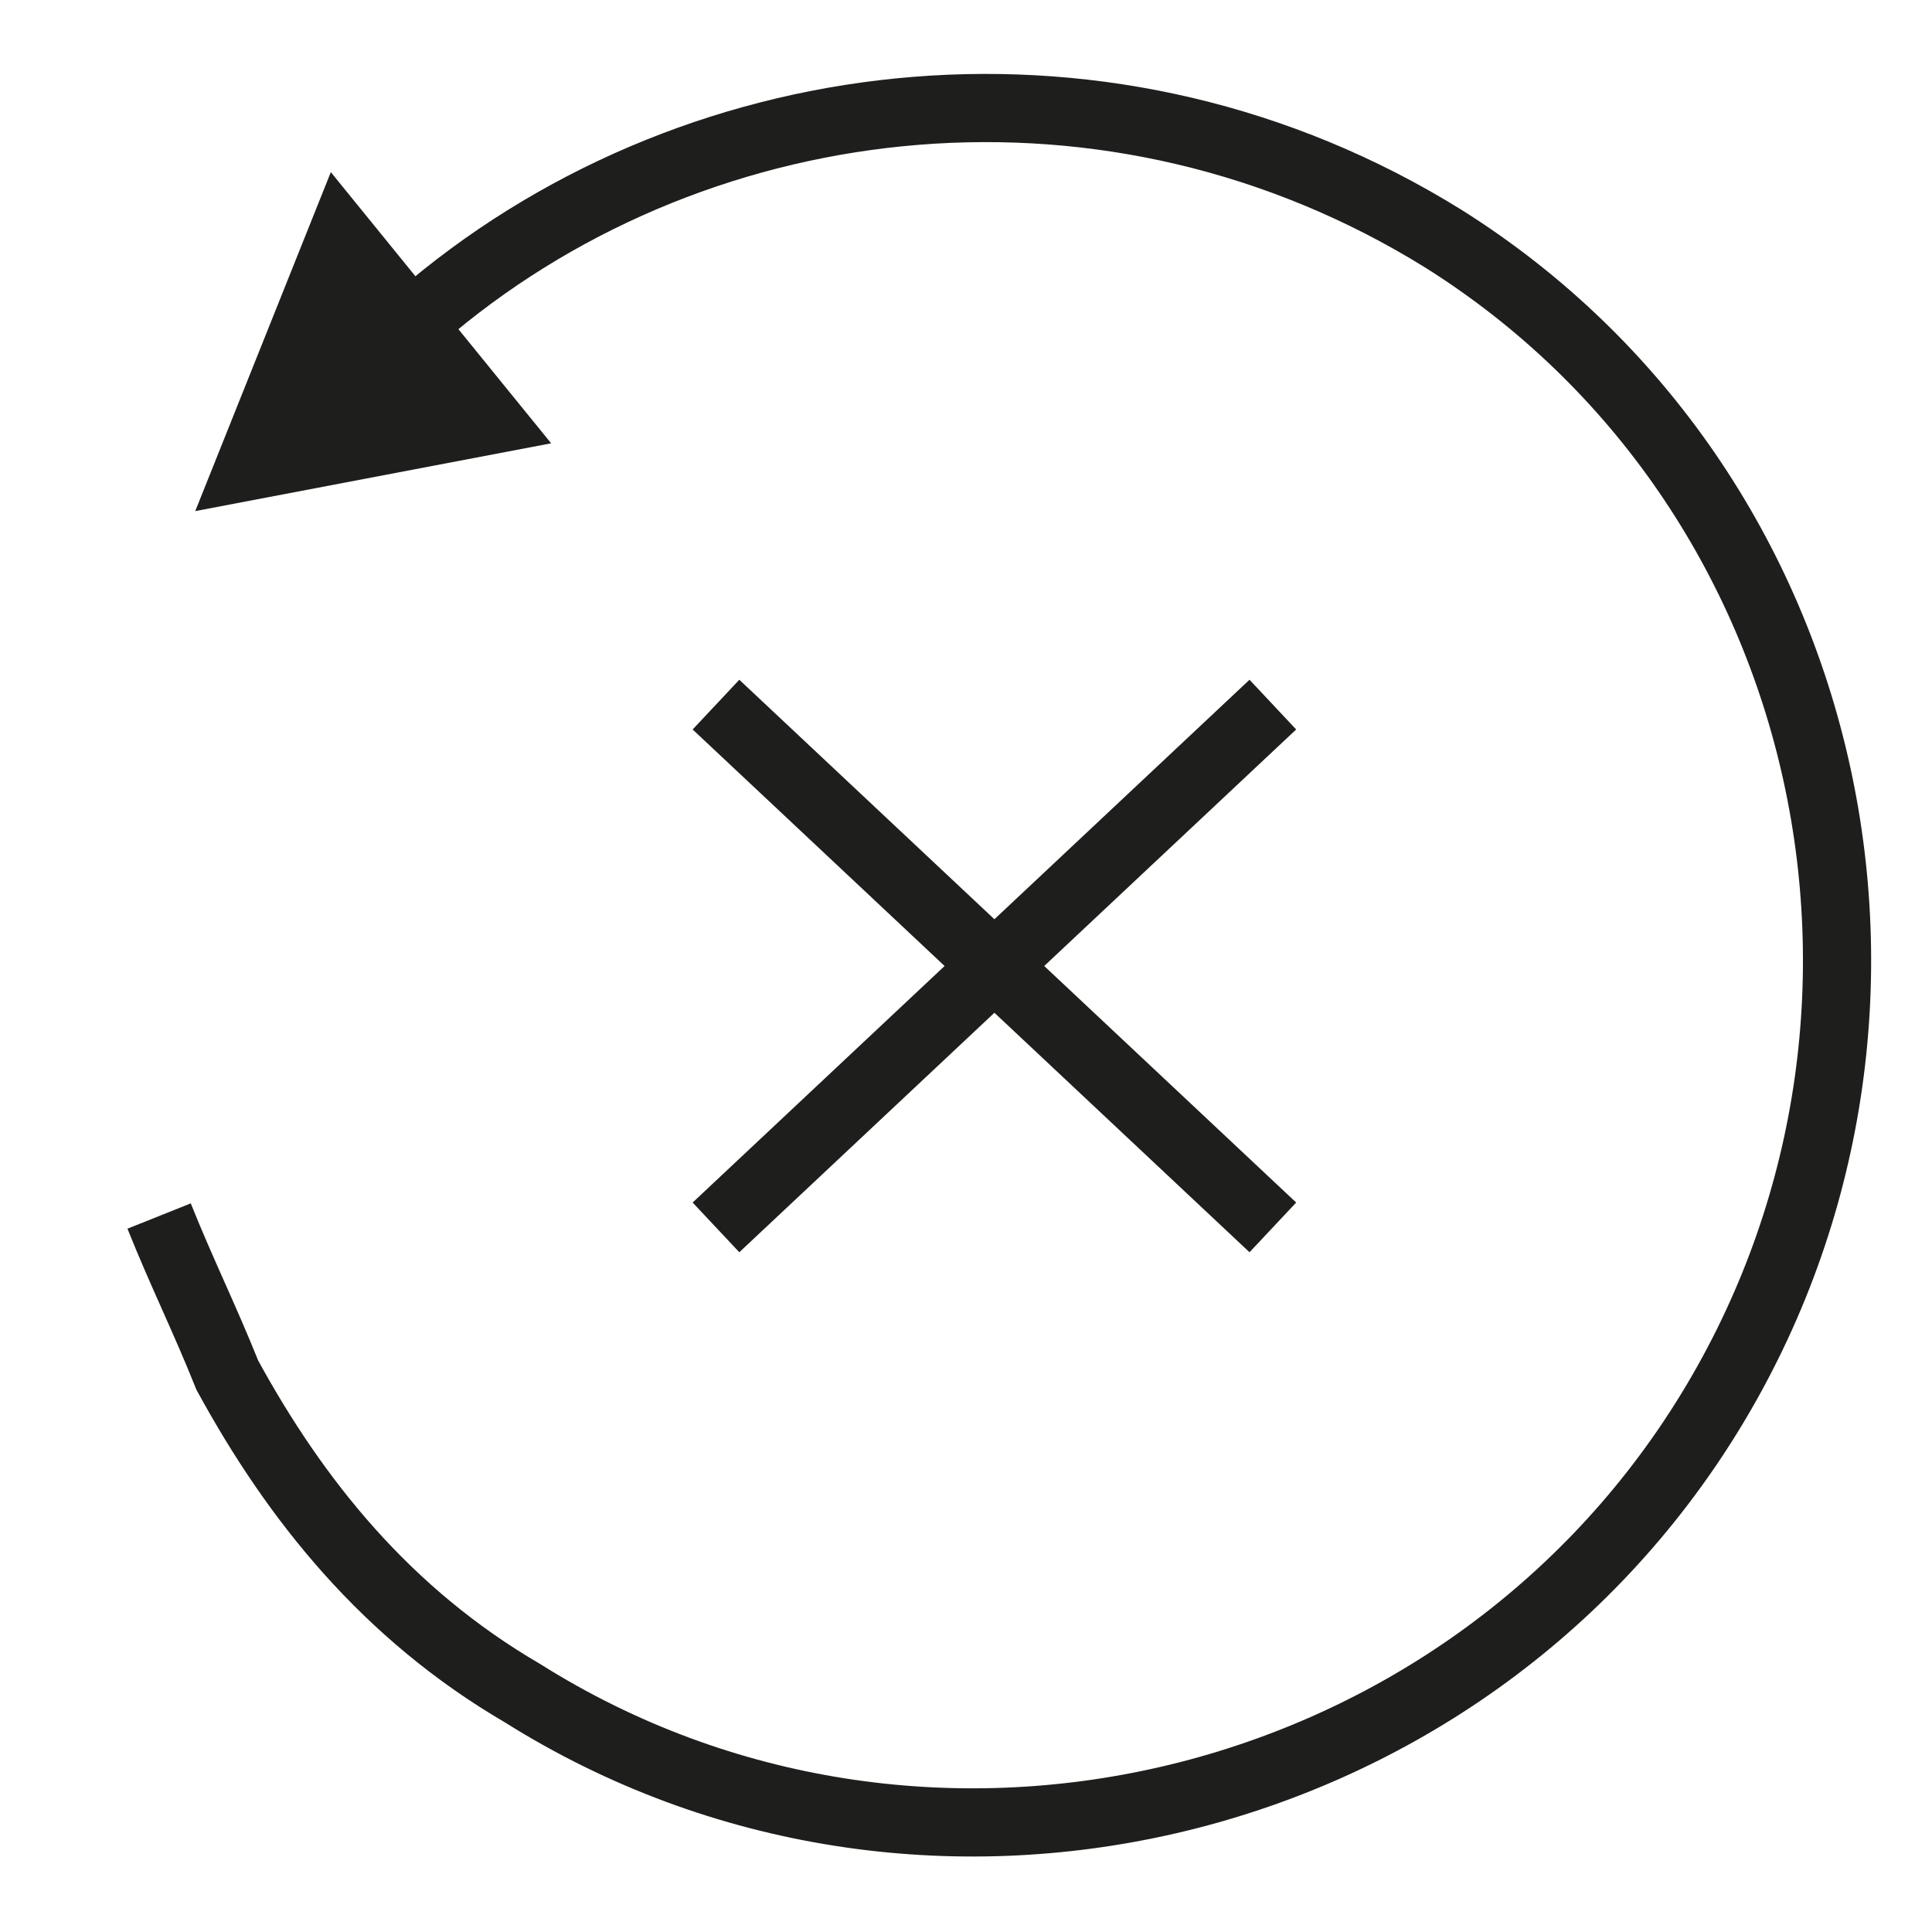
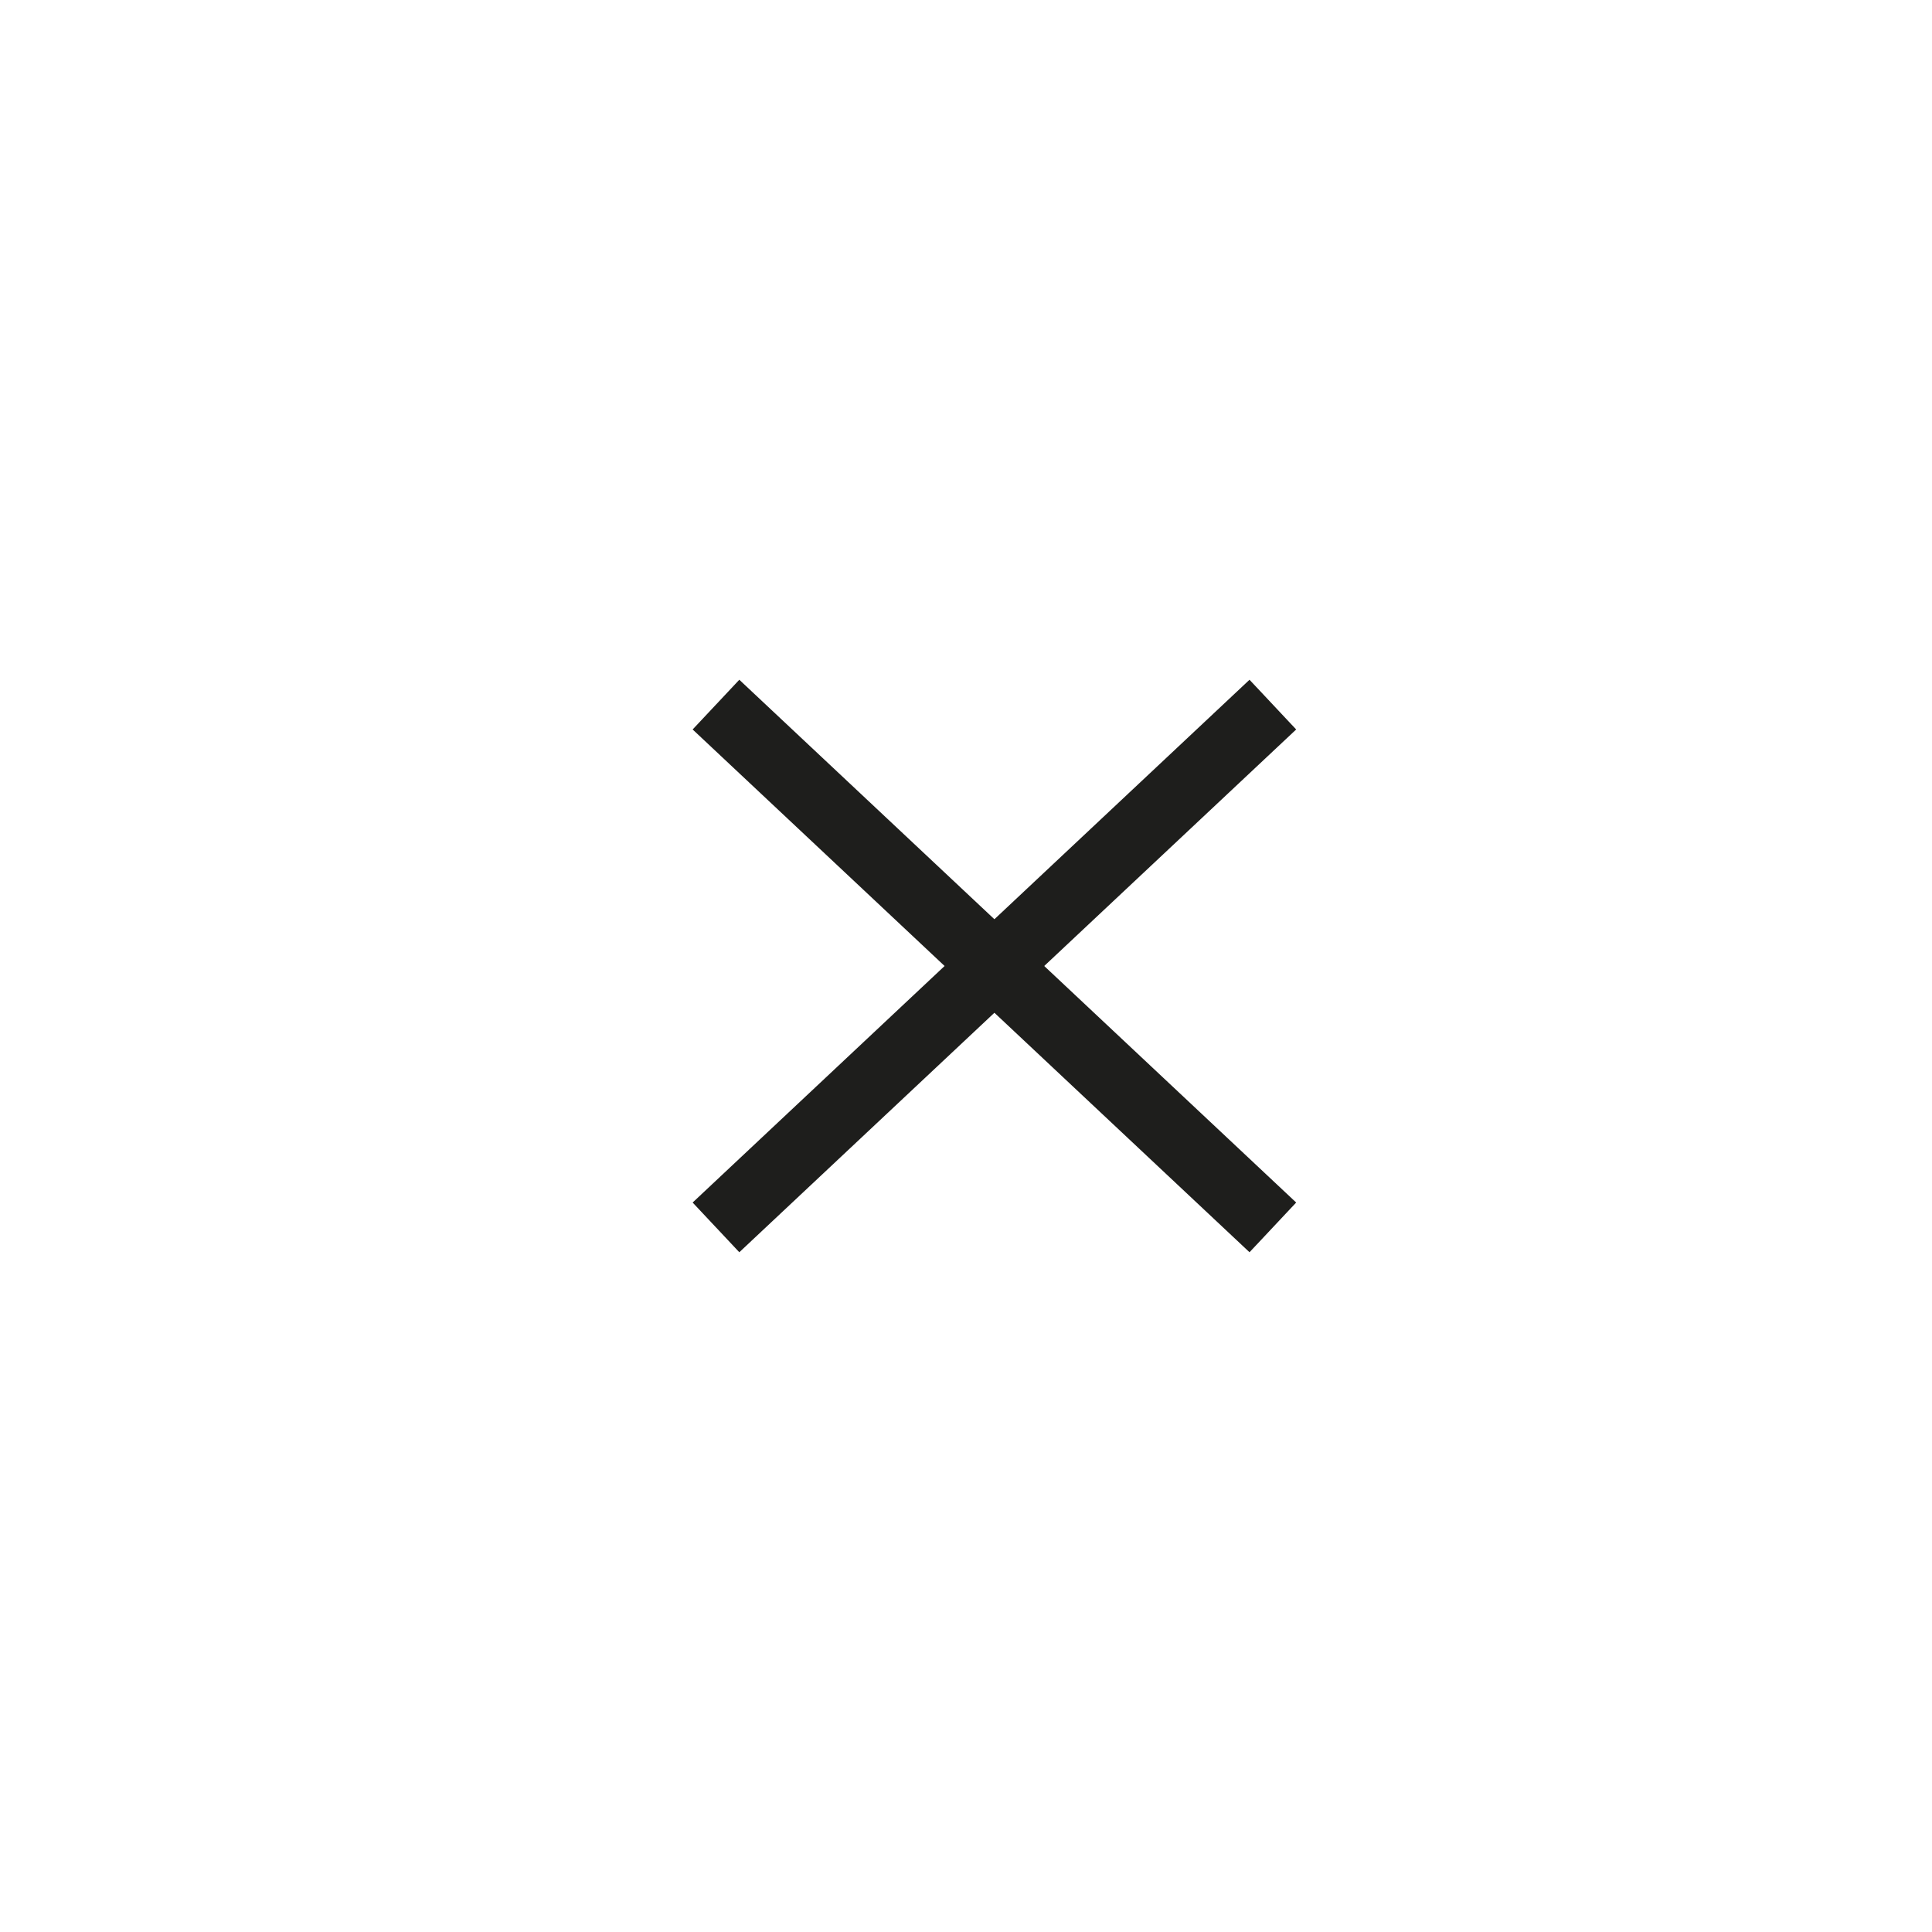
<svg xmlns="http://www.w3.org/2000/svg" version="1.1" id="Ebene_1" x="0px" y="0px" viewBox="0 0 17 17" style="enable-background:new 0 0 17 17;" xml:space="preserve">
  <style type="text/css">
	.st0{fill:none;stroke:#1E1E1C;stroke-width:0.6;stroke-miterlimit:10;}
	.st1{fill:#1E1E1C;stroke:#1E1E1C;stroke-width:0.6;stroke-miterlimit:10;}
</style>
  <line class="st0" x1="6.3" y1="10.8" x2="11.2" y2="6.2" />
  <line class="st0" x1="11.2" y1="10.8" x2="6.3" y2="6.2" />
  <g>
-     <path class="st0" d="M3.8,2.7c2.4-2,6-2.4,8.9-0.6C16.2,4.3,17.2,9,15,12.5s-6.9,4.6-10.4,2.4c-1.2-0.7-2-1.7-2.6-2.8   c-0.2-0.5-0.4-0.9-0.6-1.4" />
-     <polygon class="st1" points="4.3,3.7 3,2.1 2.2,4.1  " />
-   </g>
+     </g>
</svg>